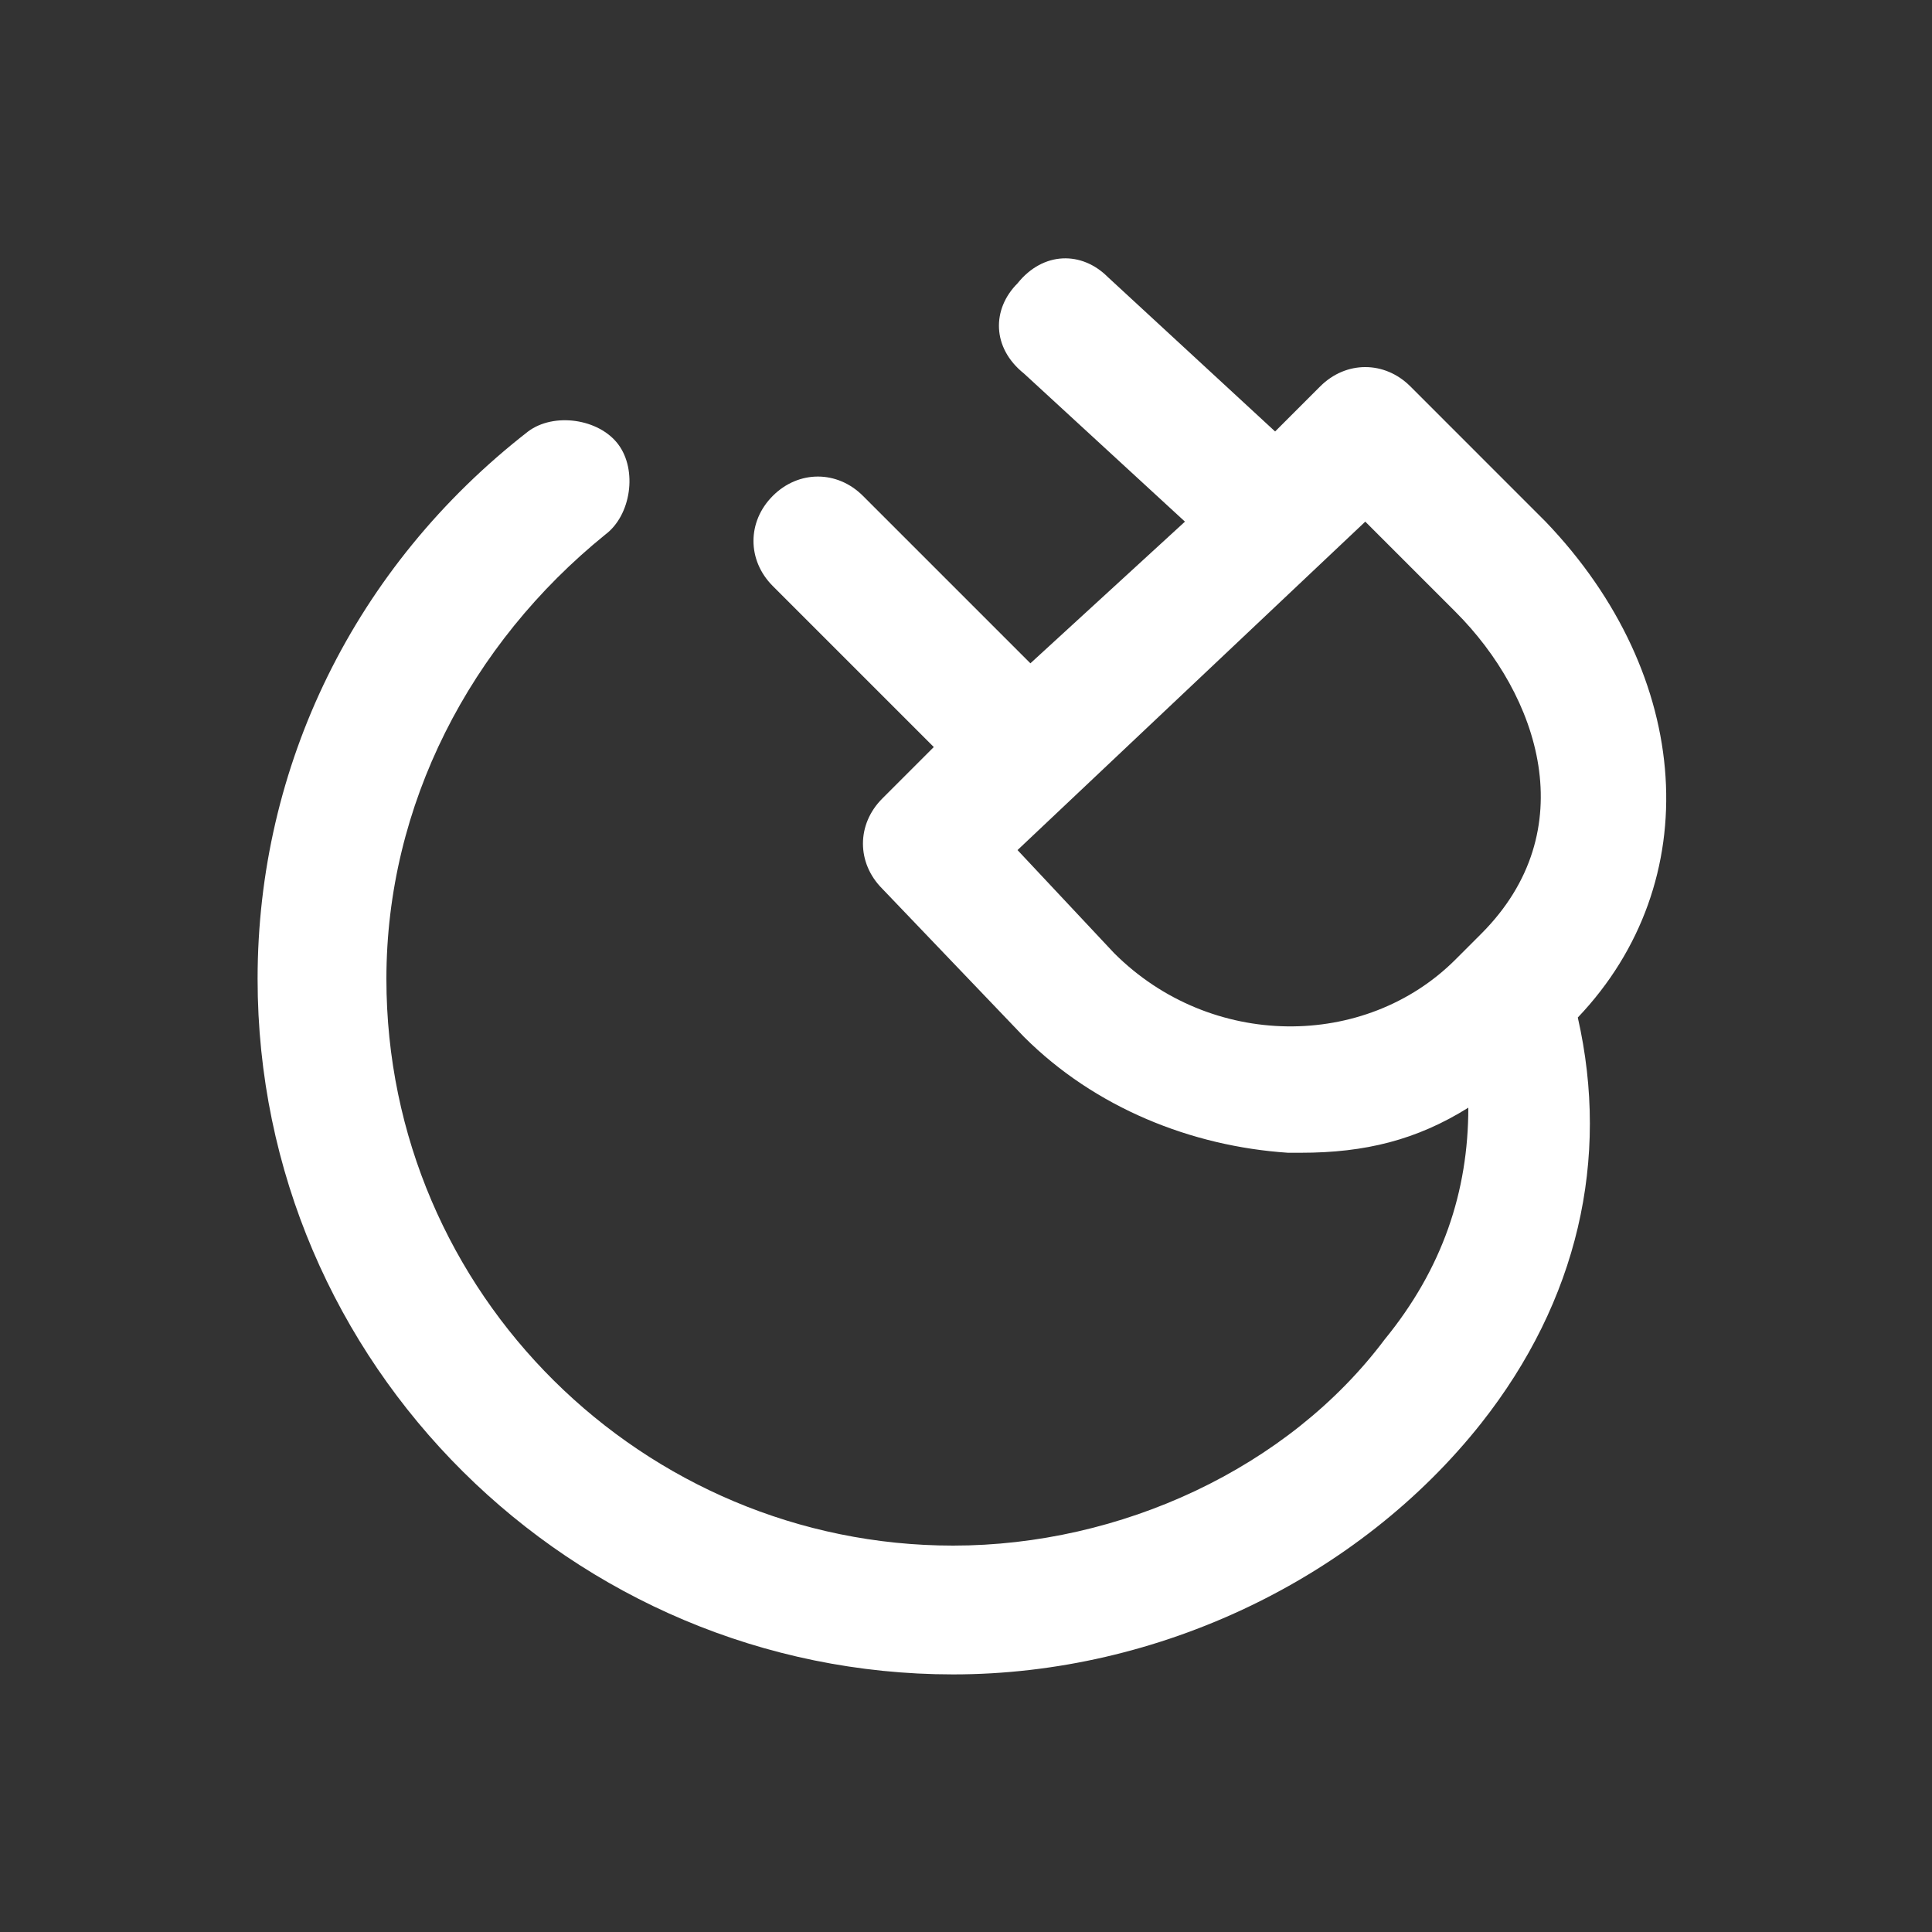
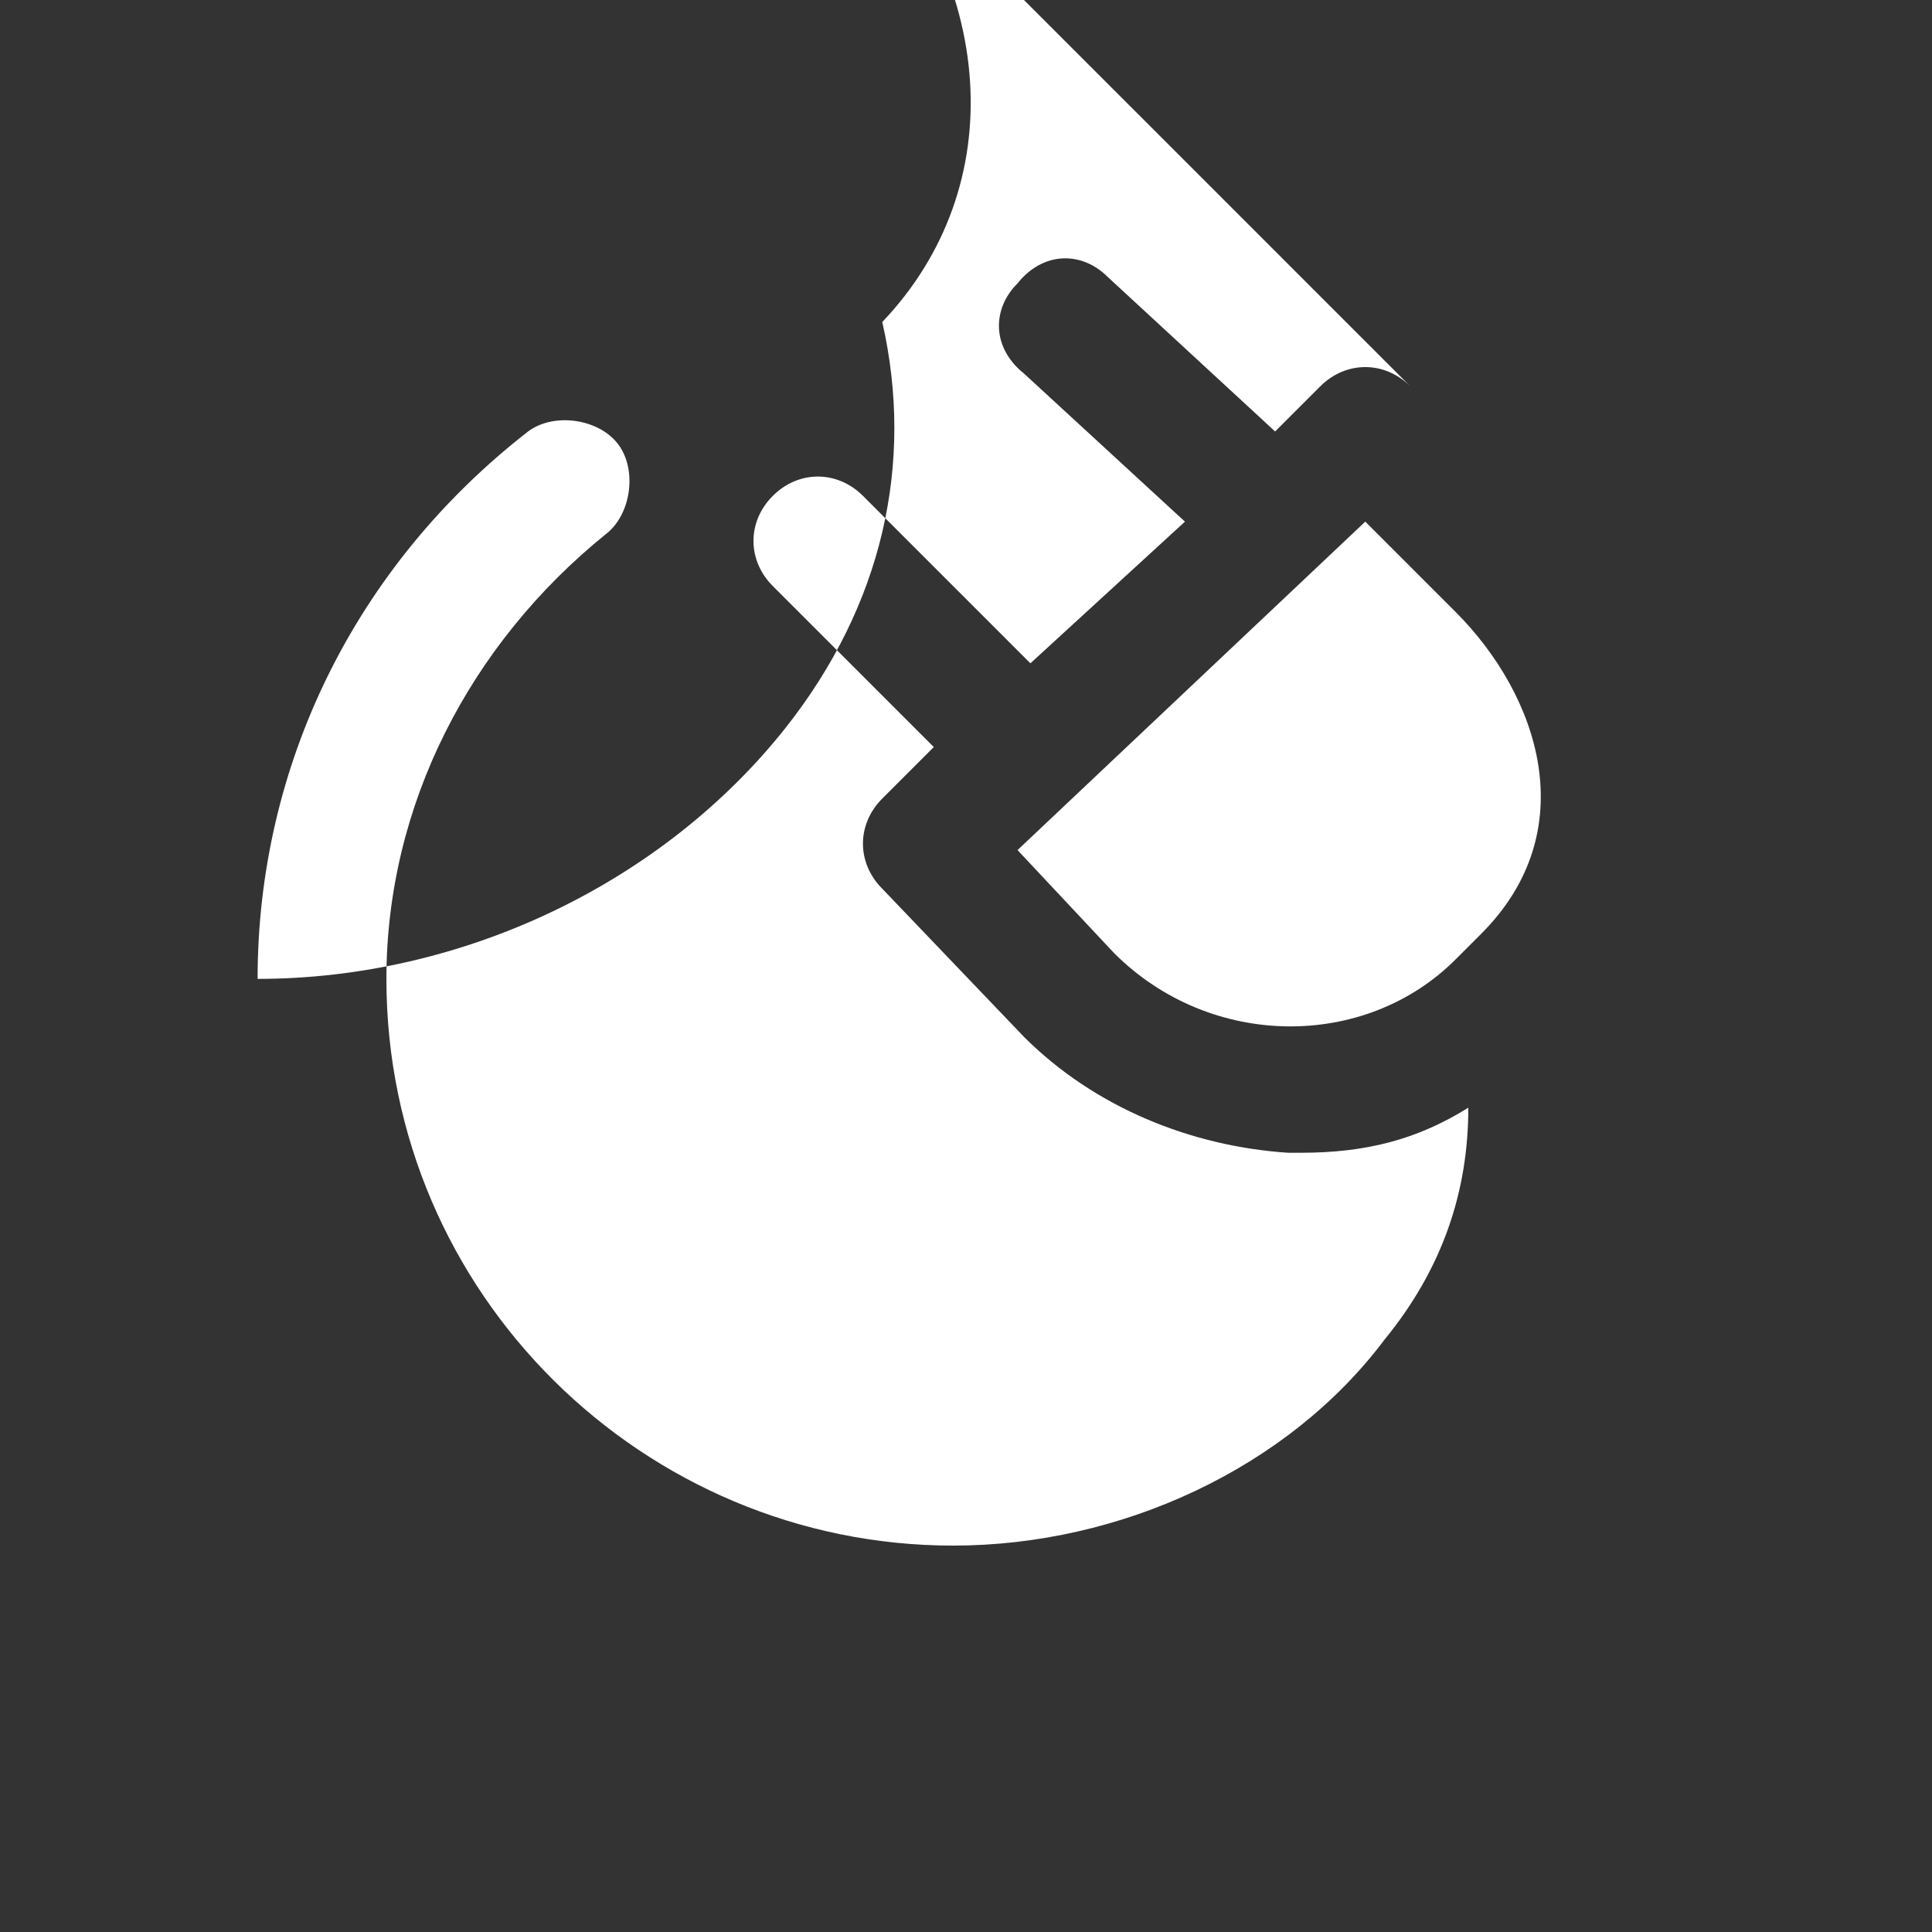
<svg xmlns="http://www.w3.org/2000/svg" version="1.1" id="Layer_1" x="0px" y="0px" viewBox="0 0 30 30" style="enable-background:new 0 0 30 30;" xml:space="preserve">
  <rect x="0" y="0" width="30" height="30" fill="#333333" stroke="none" />
  <style type="text/css">
	.st0{fill:#FFFFFF;}
	.st1{fill:#BFBFBF;}
	.st2{fill:#272E74;}
	.st3{fill:#344290;}
	.st4{fill:#EEC109;}
	.st5{fill:#272727;}
	.st6{fill:#E2007A;}
	.st7{fill:#858585;}
</style>
  <g id="szczala_3_1_">
</g>
  <g id="szczala_3">
</g>
  <g id="zwijak">
</g>
-   <path class="st0" d="M9.4,8.3c0.4-0.3,0.5-1,0.2-1.4c-0.3-0.4-1-0.5-1.4-0.2C5.5,8.8,4,11.9,4,15.2C4,21.2,8.9,26,14.8,26  c3.2,0,6.3-1.5,8.2-3.9c1.5-1.9,2-4.1,1.5-6.3c2-2.1,1.8-5.3-0.5-7.7L21.9,6c-0.4-0.4-1-0.4-1.4,0l-0.7,0.7l-2.6-2.4  c-0.4-0.4-1-0.4-1.4,0.1c-0.4,0.4-0.4,1,0.1,1.4l2.5,2.3L16,10.3l-2.6-2.6c-0.4-0.4-1-0.4-1.4,0s-0.4,1,0,1.4l2.5,2.5l-0.8,0.8  c-0.4,0.4-0.4,1,0,1.4l2.2,2.3c1.1,1.1,2.6,1.7,4.1,1.8c0.1,0,0.2,0,0.2,0c1,0,1.8-0.2,2.6-0.7c0,1.3-0.4,2.5-1.3,3.6  C20,22.8,17.4,24,14.8,24C10,24,6,20.1,6,15.2C6,12.5,7.3,10,9.4,8.3z M17.3,14.8l-1.5-1.6l5.4-5.1l1.4,1.4c1.3,1.3,2,3.4,0.4,5  l-0.4,0.4C21.2,16.3,18.8,16.3,17.3,14.8z" />
+   <path class="st0" d="M9.4,8.3c0.4-0.3,0.5-1,0.2-1.4c-0.3-0.4-1-0.5-1.4-0.2C5.5,8.8,4,11.9,4,15.2c3.2,0,6.3-1.5,8.2-3.9c1.5-1.9,2-4.1,1.5-6.3c2-2.1,1.8-5.3-0.5-7.7L21.9,6c-0.4-0.4-1-0.4-1.4,0l-0.7,0.7l-2.6-2.4  c-0.4-0.4-1-0.4-1.4,0.1c-0.4,0.4-0.4,1,0.1,1.4l2.5,2.3L16,10.3l-2.6-2.6c-0.4-0.4-1-0.4-1.4,0s-0.4,1,0,1.4l2.5,2.5l-0.8,0.8  c-0.4,0.4-0.4,1,0,1.4l2.2,2.3c1.1,1.1,2.6,1.7,4.1,1.8c0.1,0,0.2,0,0.2,0c1,0,1.8-0.2,2.6-0.7c0,1.3-0.4,2.5-1.3,3.6  C20,22.8,17.4,24,14.8,24C10,24,6,20.1,6,15.2C6,12.5,7.3,10,9.4,8.3z M17.3,14.8l-1.5-1.6l5.4-5.1l1.4,1.4c1.3,1.3,2,3.4,0.4,5  l-0.4,0.4C21.2,16.3,18.8,16.3,17.3,14.8z" />
</svg>